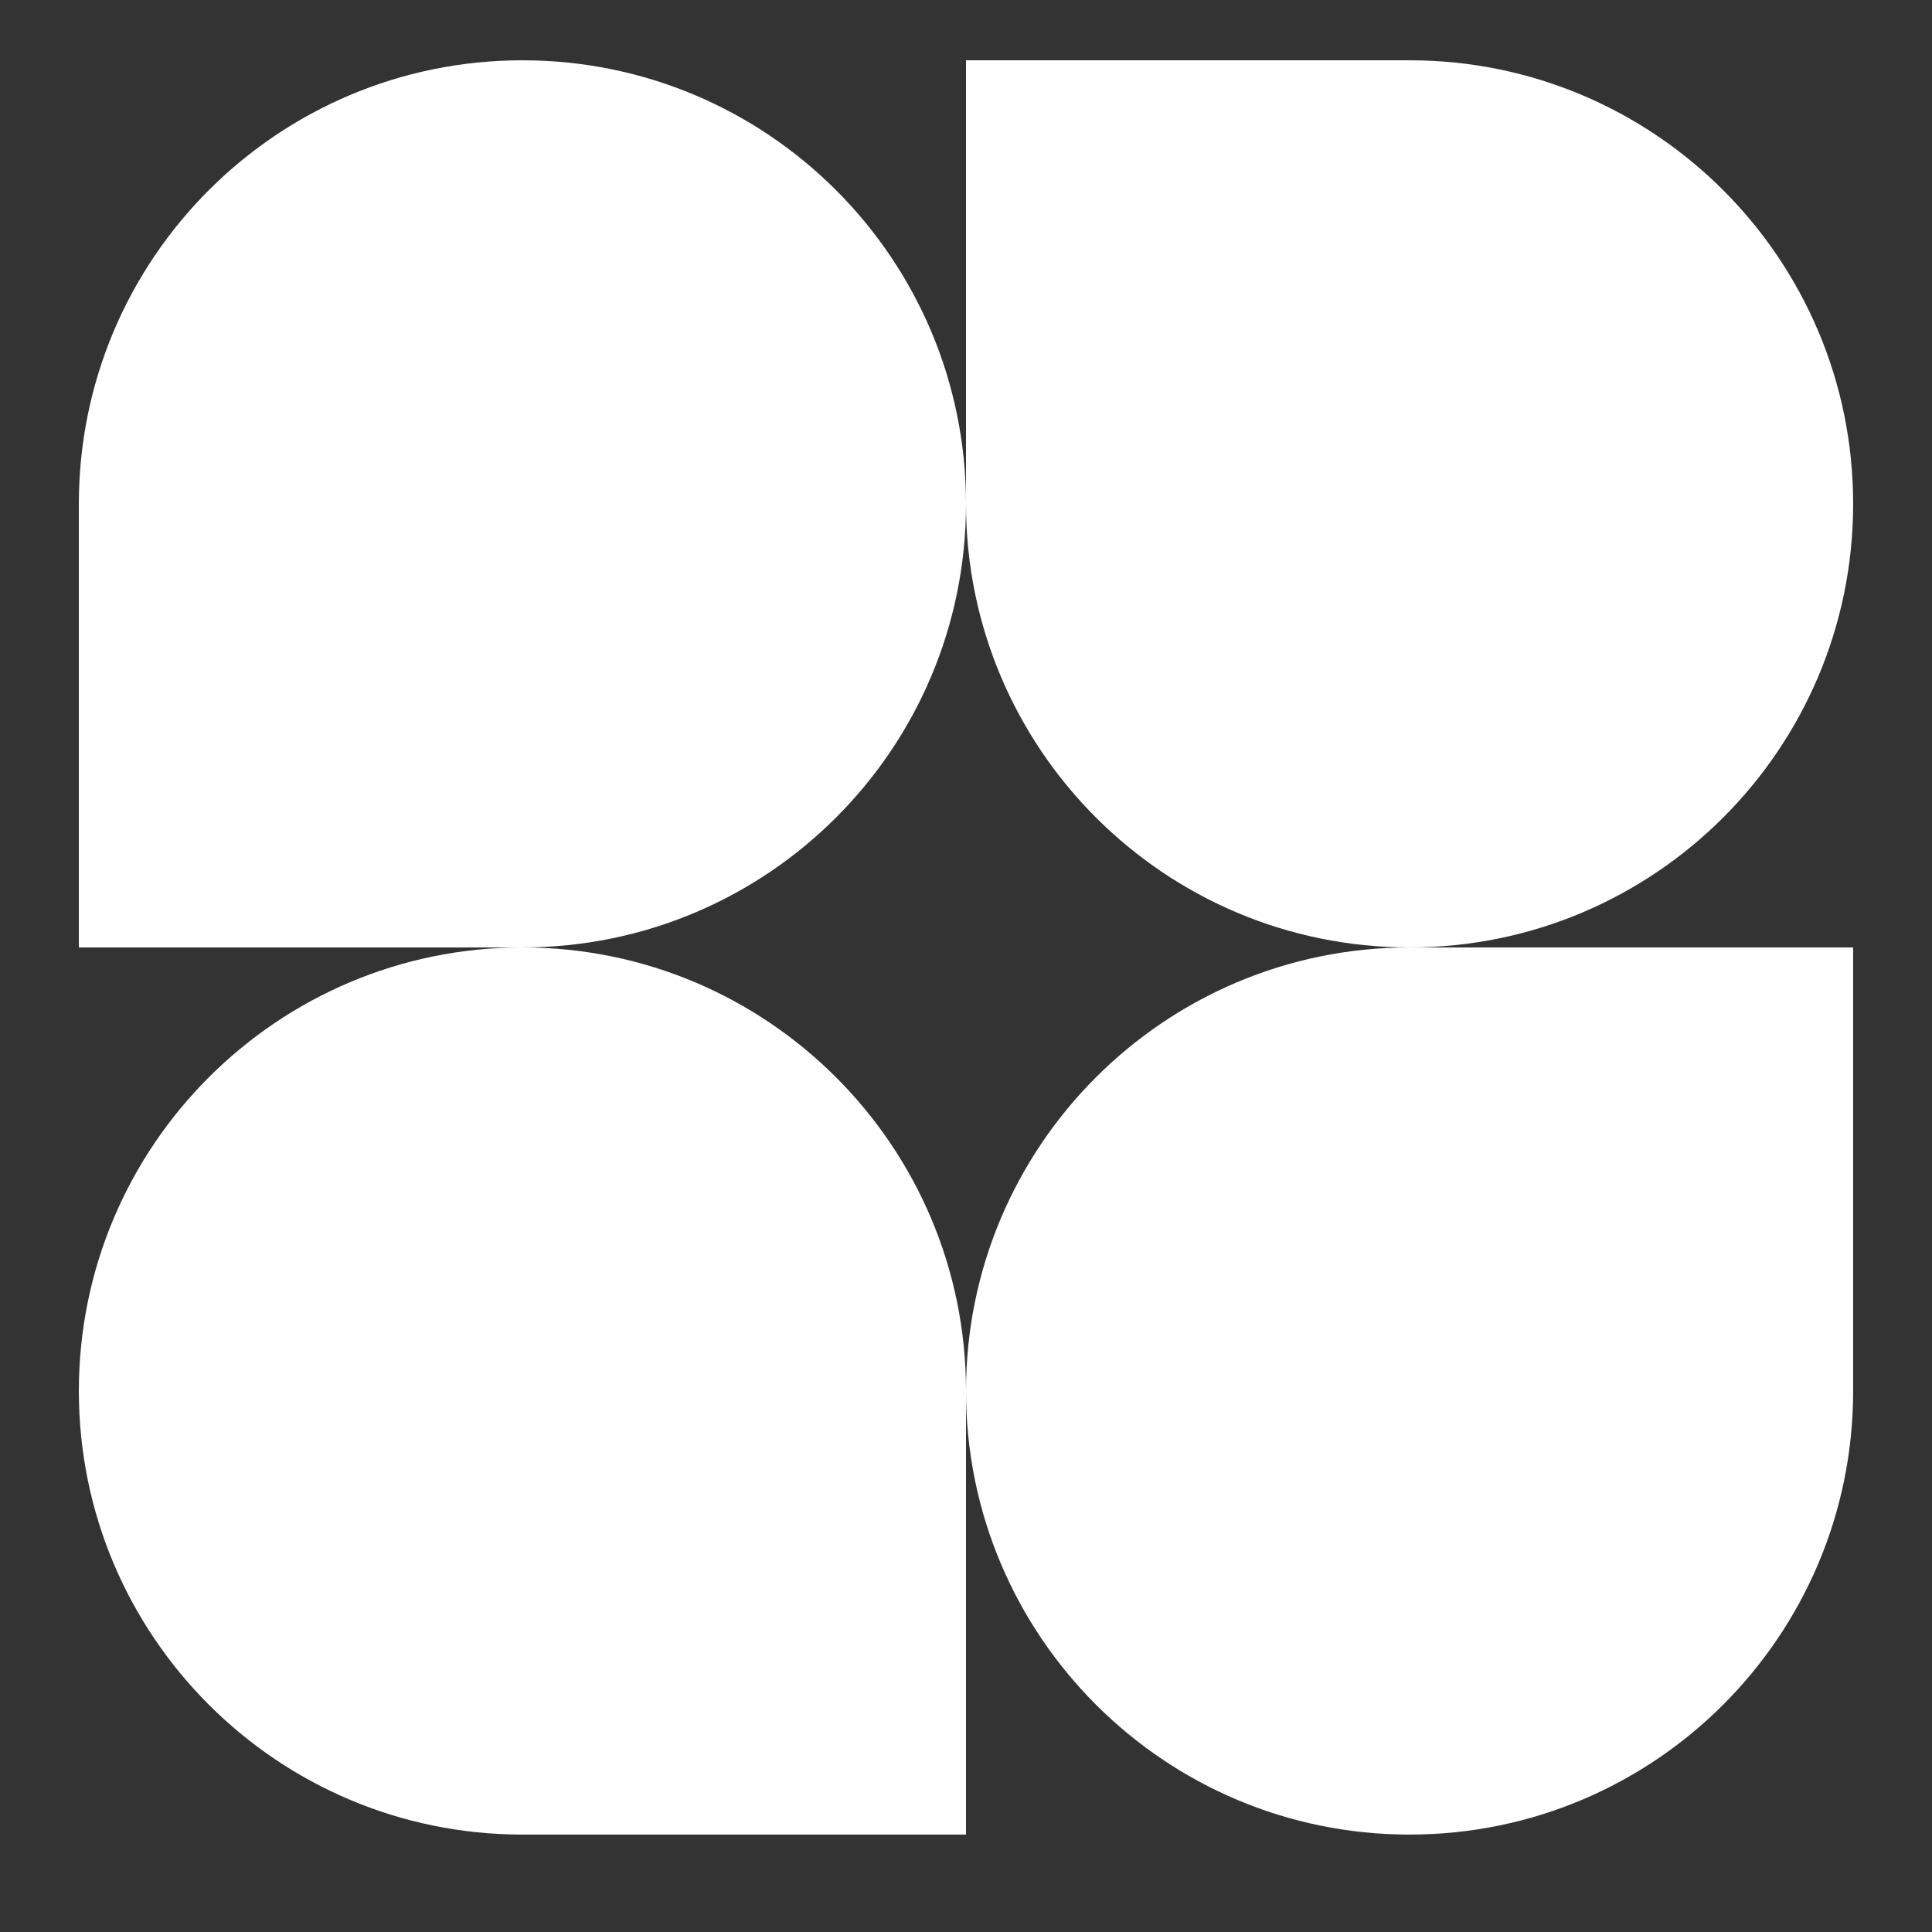
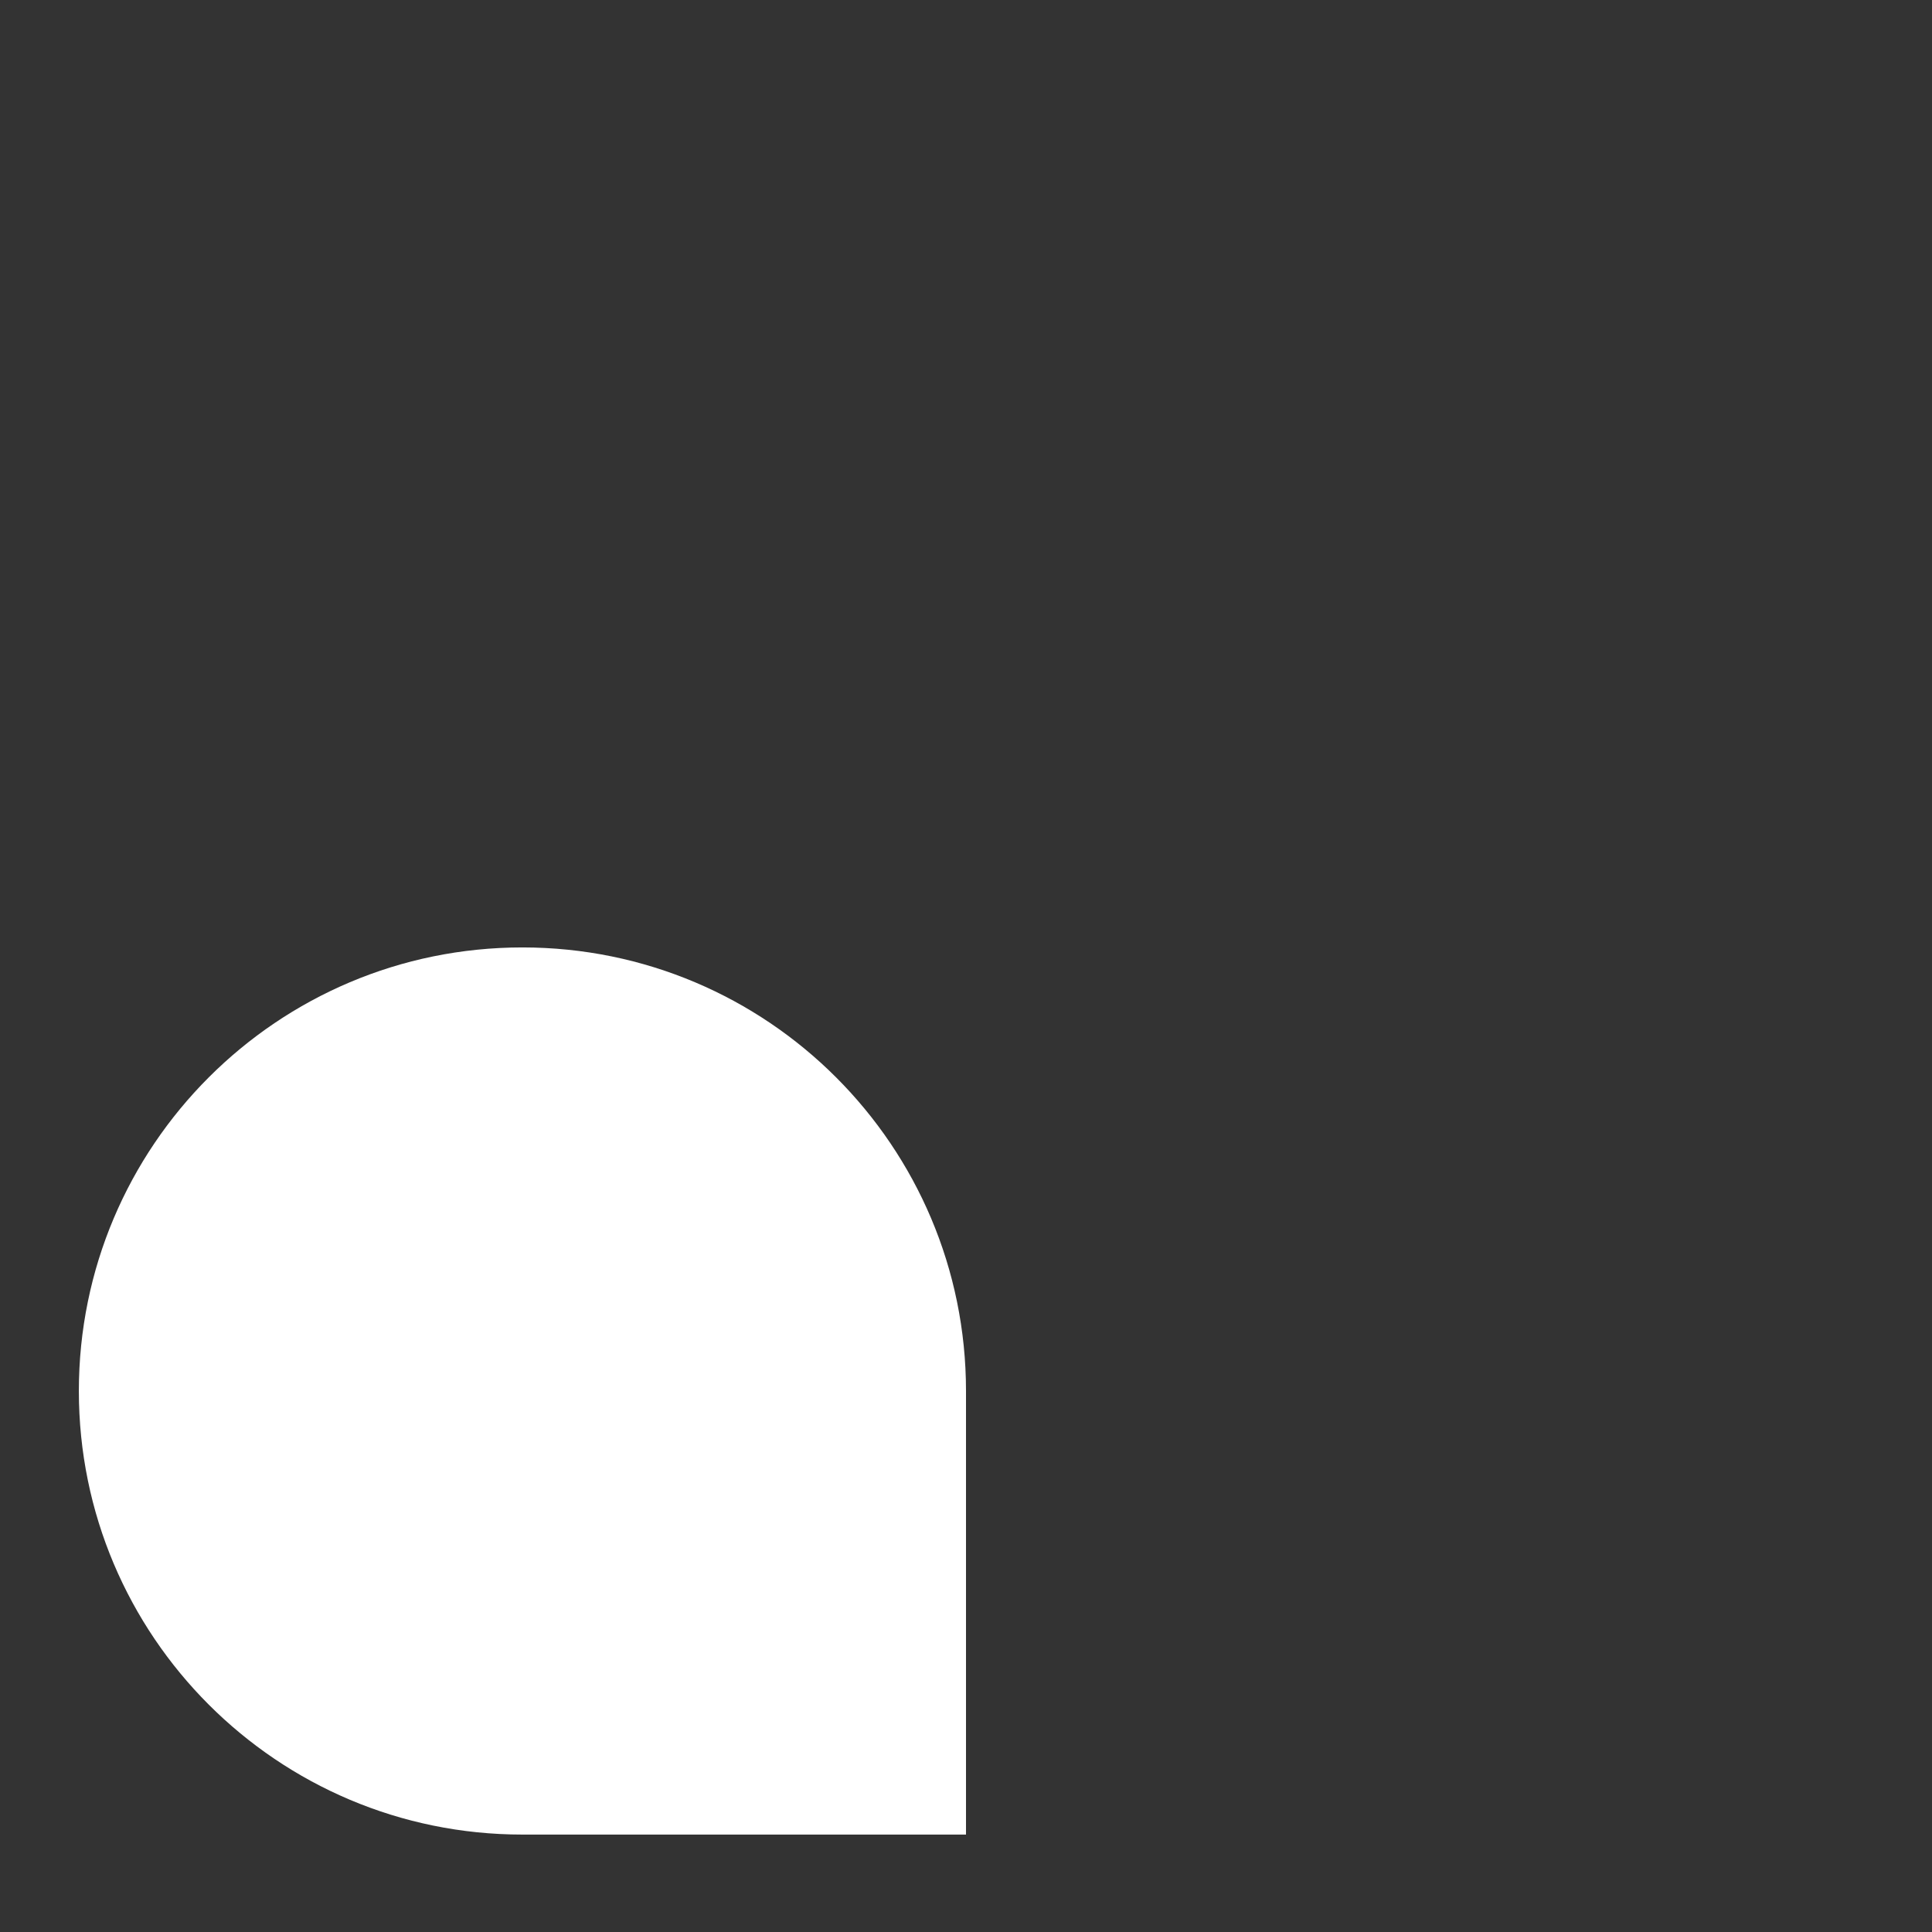
<svg xmlns="http://www.w3.org/2000/svg" width="49" height="49" viewBox="0 0 49 49" fill="none">
  <rect x="0" y="0" width="49" height="49" fill="#333333" stroke="none" />
-   <path d="M24.5 12.779C24.5 18.992 19.463 24.029 13.25 24.029H2V12.779C2 6.566 7.037 1.529 13.25 1.529C19.463 1.529 24.5 6.566 24.5 12.779Z" fill="white" />
-   <path d="M24.5 35.279C24.5 29.066 29.537 24.029 35.75 24.029H47V35.279C47 41.492 41.963 46.529 35.75 46.529C29.537 46.529 24.5 41.492 24.5 35.279Z" fill="white" />
  <path d="M2 35.279C2 41.492 7.037 46.529 13.25 46.529H24.5V35.279C24.5 29.066 19.463 24.029 13.25 24.029C7.037 24.029 2 29.066 2 35.279Z" fill="white" />
-   <path d="M47 12.779C47 6.566 41.963 1.529 35.75 1.529H24.5V12.779C24.5 18.992 29.537 24.029 35.75 24.029C41.963 24.029 47 18.992 47 12.779Z" fill="white" />
</svg>